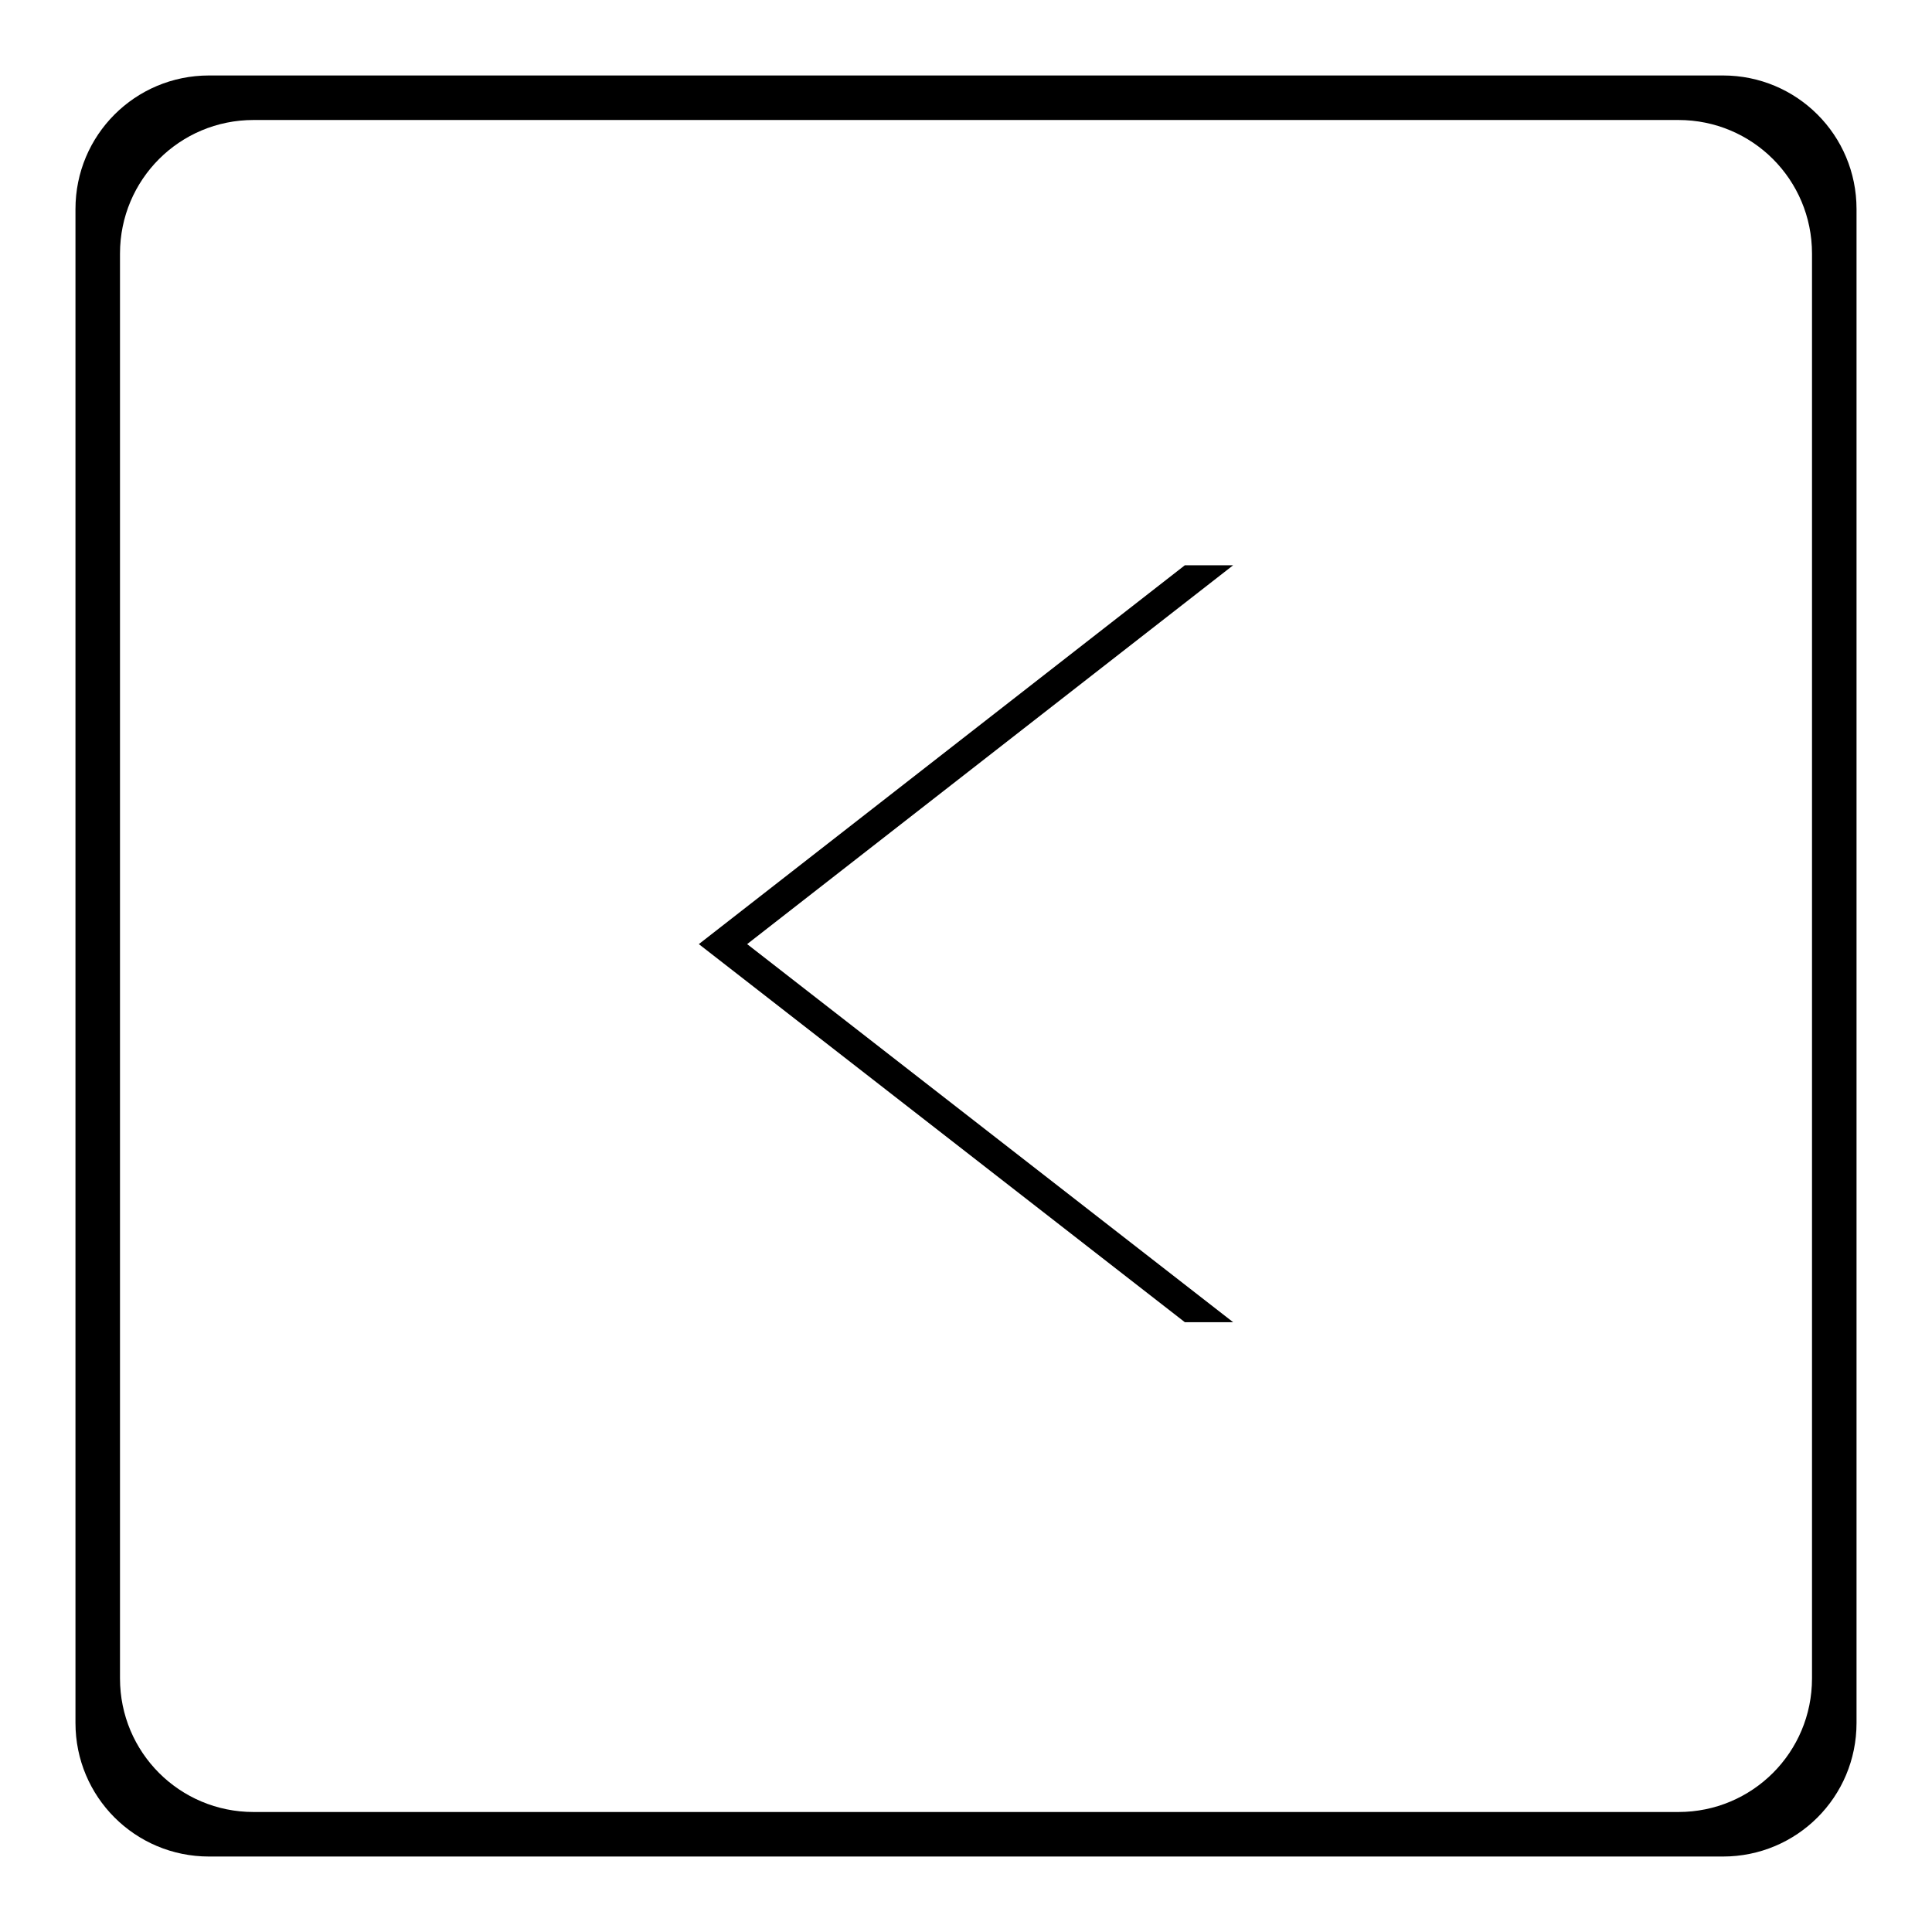
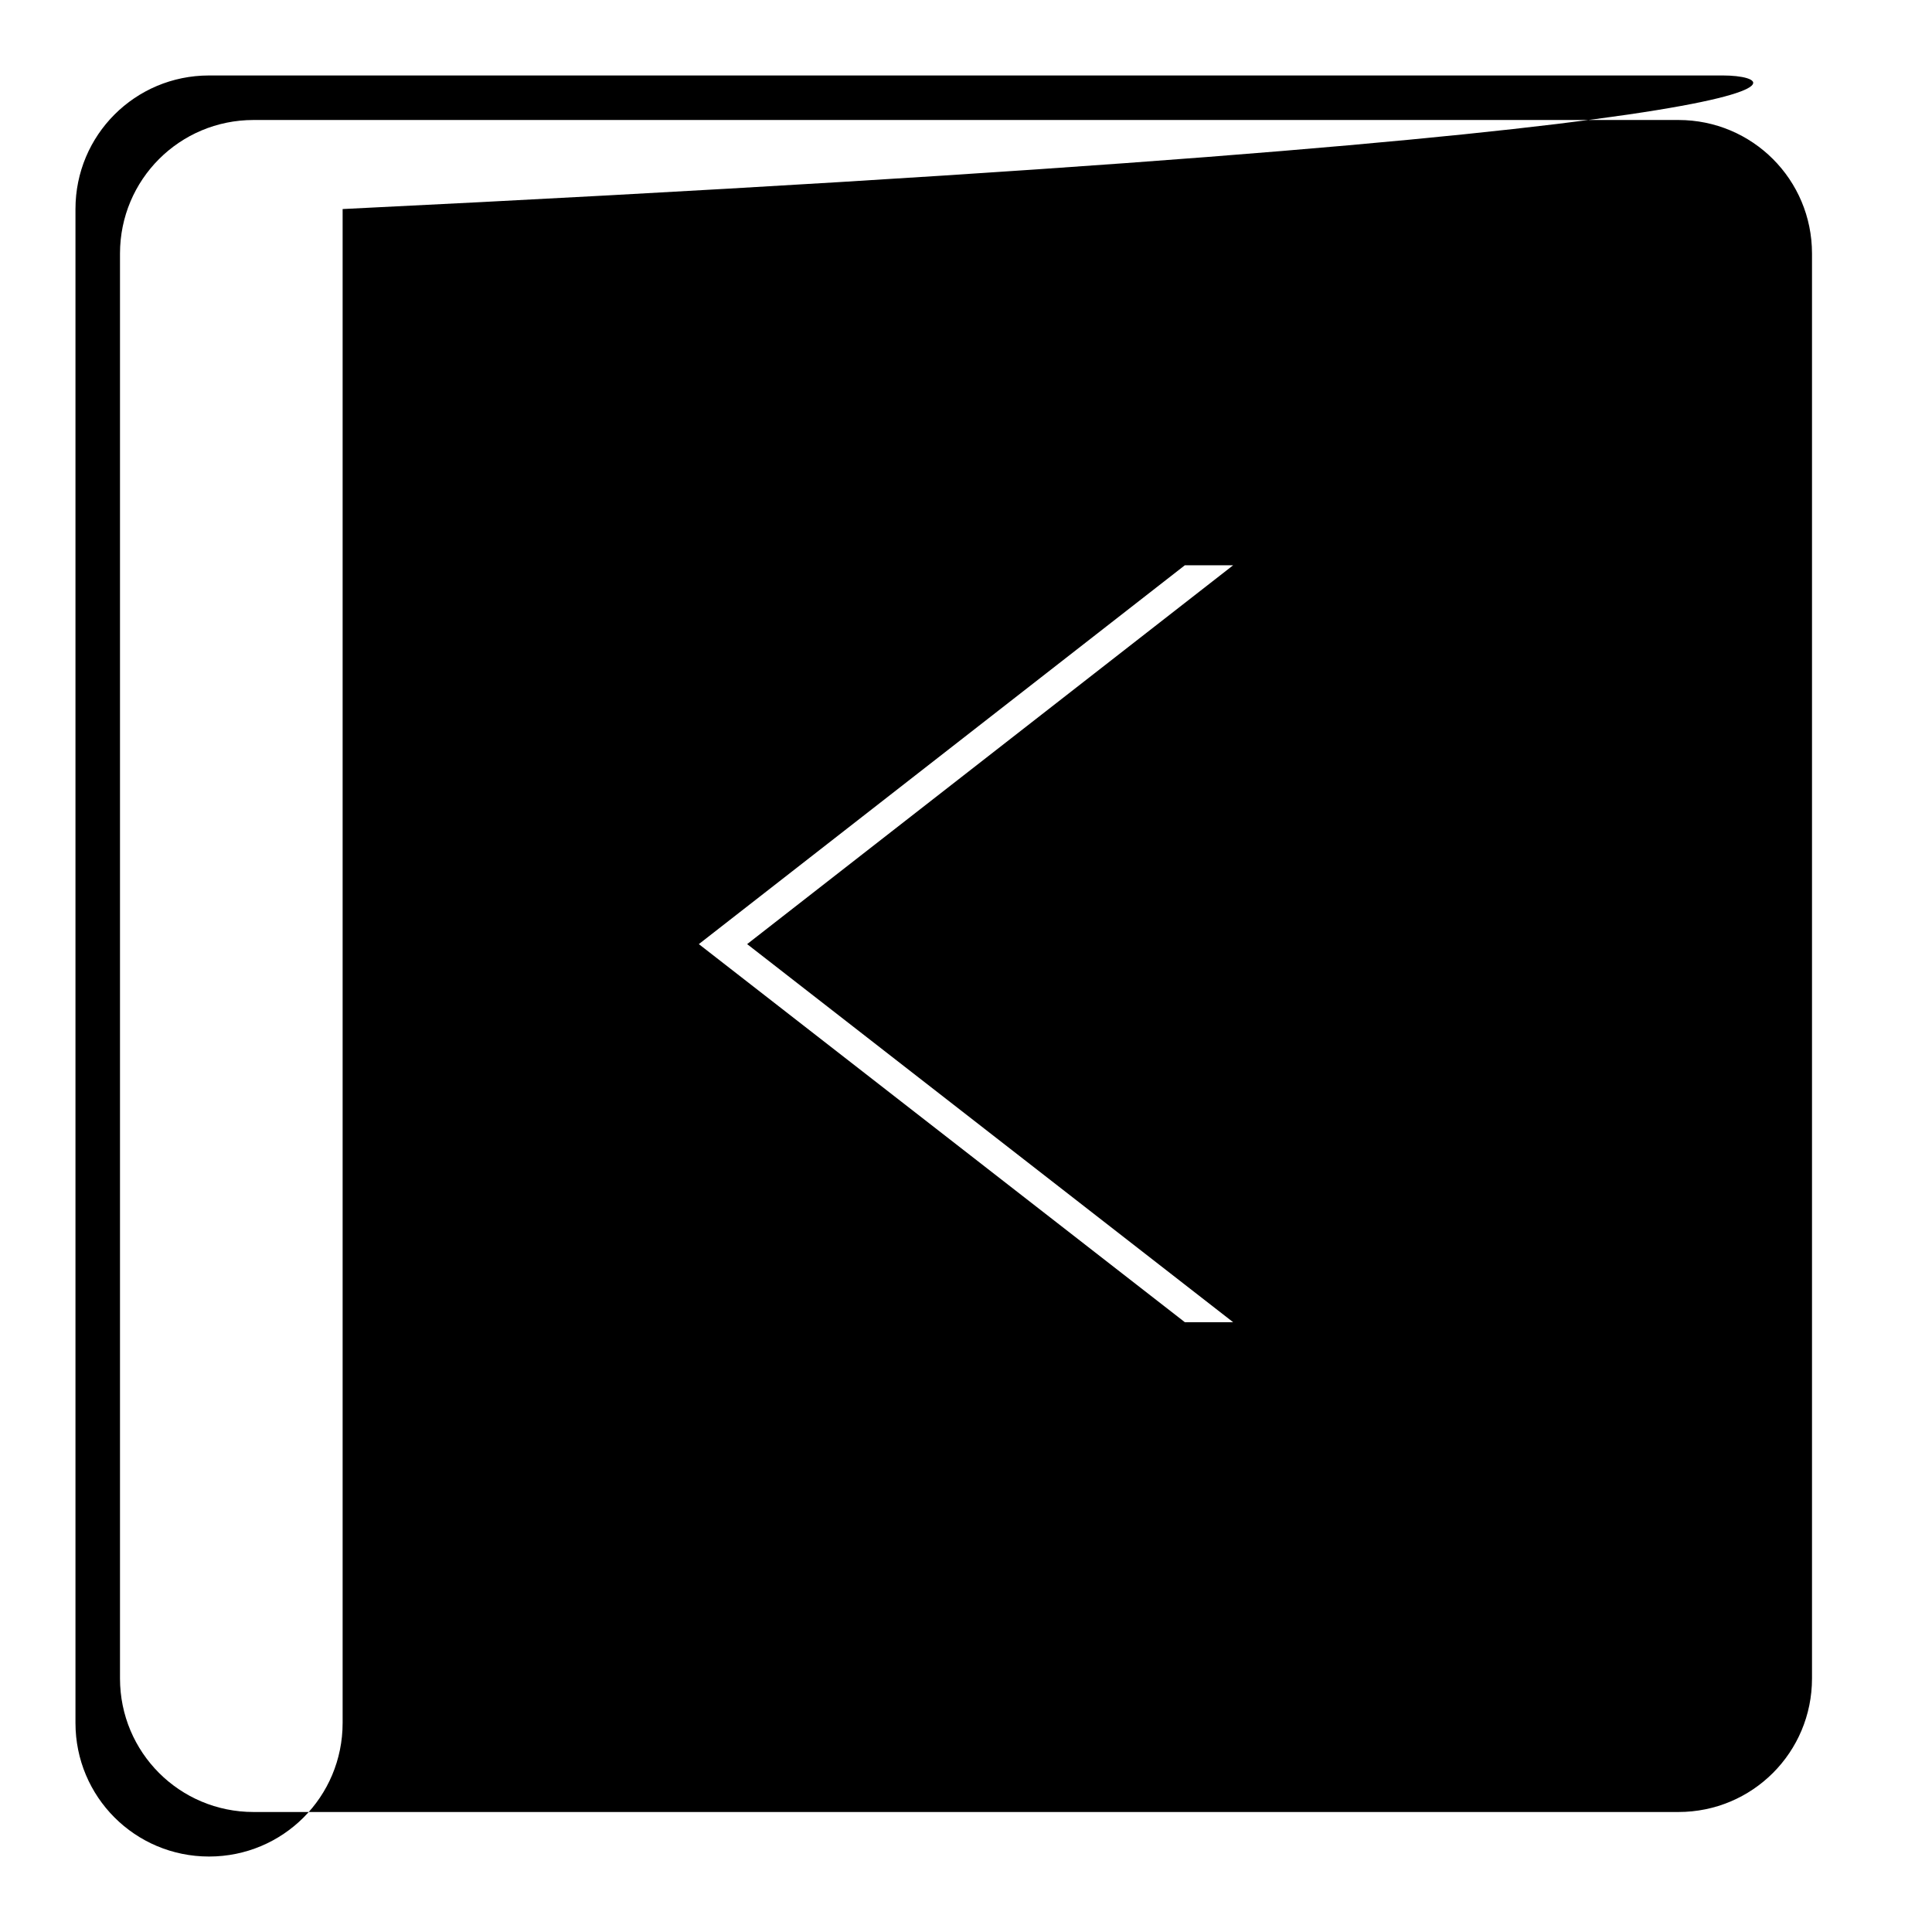
<svg xmlns="http://www.w3.org/2000/svg" version="1.1" x="0px" y="0px" viewBox="0 0 256 256" enable-background="new 0 0 256 256" xml:space="preserve">
  <g>
    <g>
-       <path fill="#000000" d="M157,74.9l-64.4,50.2l64.4,50.1h6.4L99,125.1l64.4-50.2H157z M228.3,10H27.7C17.9,10,10,17.9,10,27.7v200.6c0,9.8,7.9,17.7,17.7,17.7h200.6c9.8,0,17.7-7.9,17.7-17.7V27.7C246,17.9,238.1,10,228.3,10z M240.1,222.4c0,9.8-7.9,17.7-17.7,17.7H33.6c-9.8,0-17.7-7.9-17.7-17.7V33.6c0-9.8,7.9-17.7,17.7-17.7h188.8c9.8,0,17.7,7.9,17.7,17.7V222.4z" />
+       <path fill="#000000" d="M157,74.9l-64.4,50.2l64.4,50.1h6.4L99,125.1l64.4-50.2H157z M228.3,10H27.7C17.9,10,10,17.9,10,27.7v200.6c0,9.8,7.9,17.7,17.7,17.7c9.8,0,17.7-7.9,17.7-17.7V27.7C246,17.9,238.1,10,228.3,10z M240.1,222.4c0,9.8-7.9,17.7-17.7,17.7H33.6c-9.8,0-17.7-7.9-17.7-17.7V33.6c0-9.8,7.9-17.7,17.7-17.7h188.8c9.8,0,17.7,7.9,17.7,17.7V222.4z" />
    </g>
  </g>
</svg>